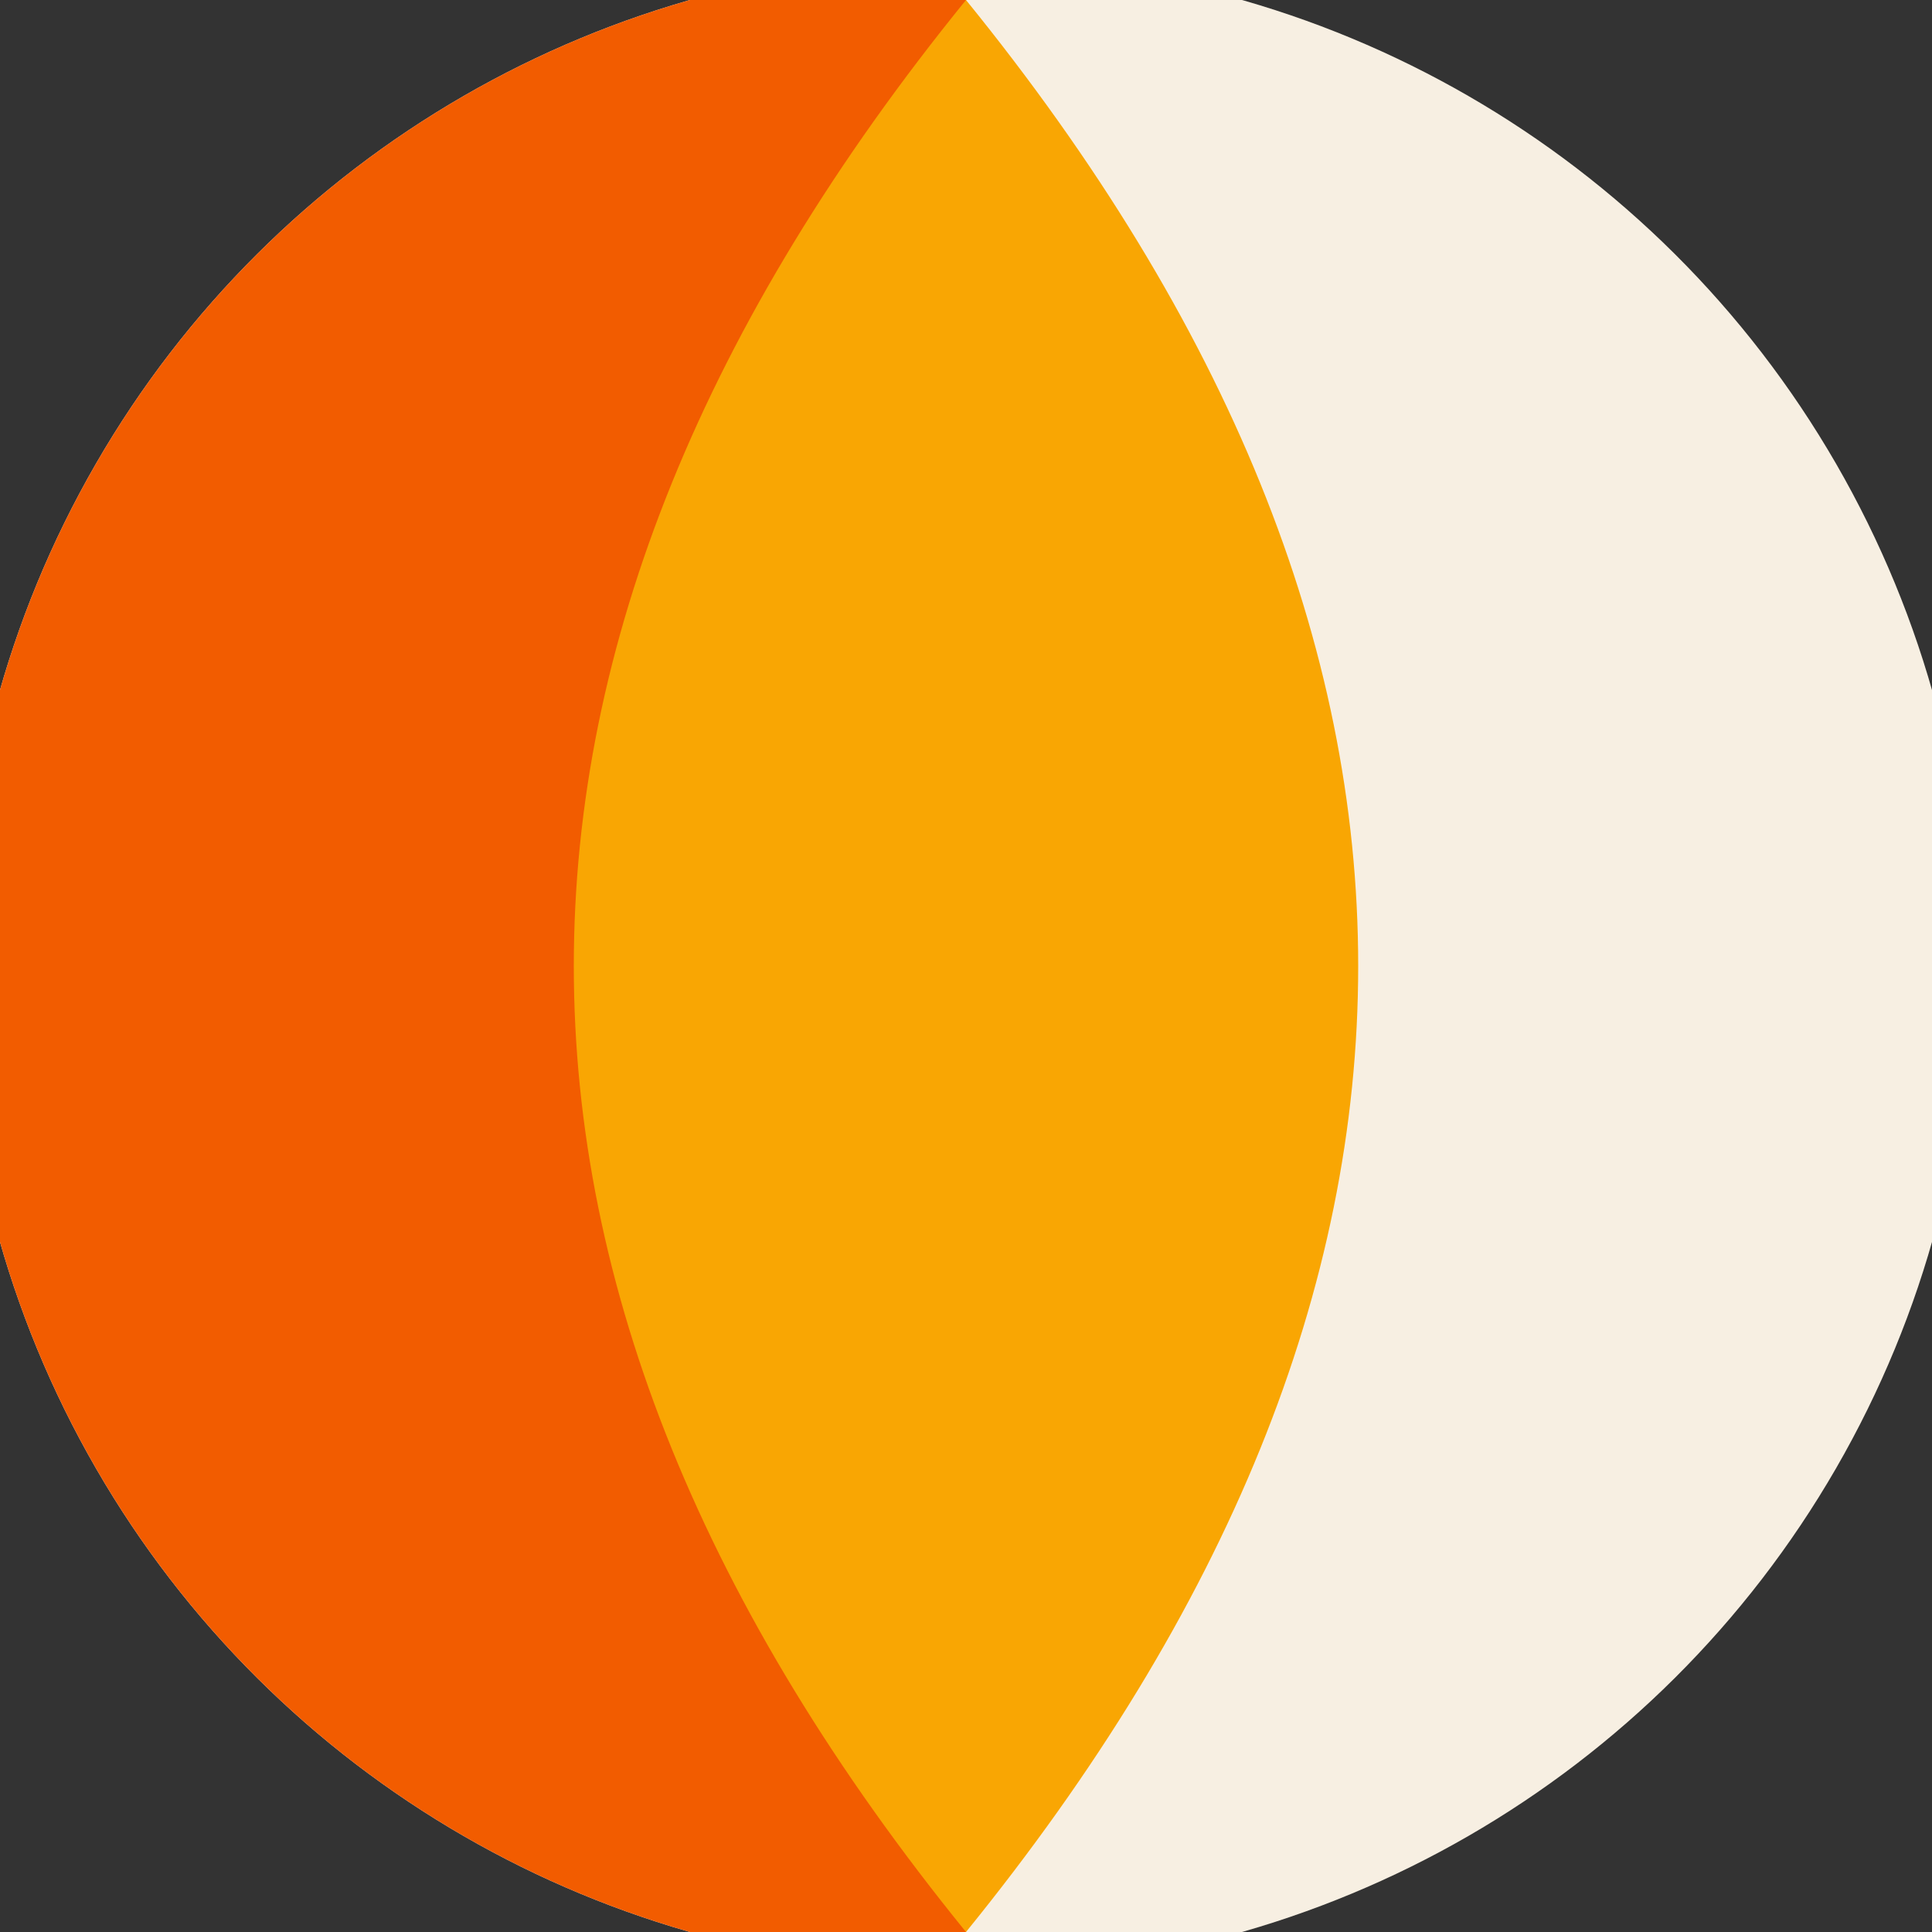
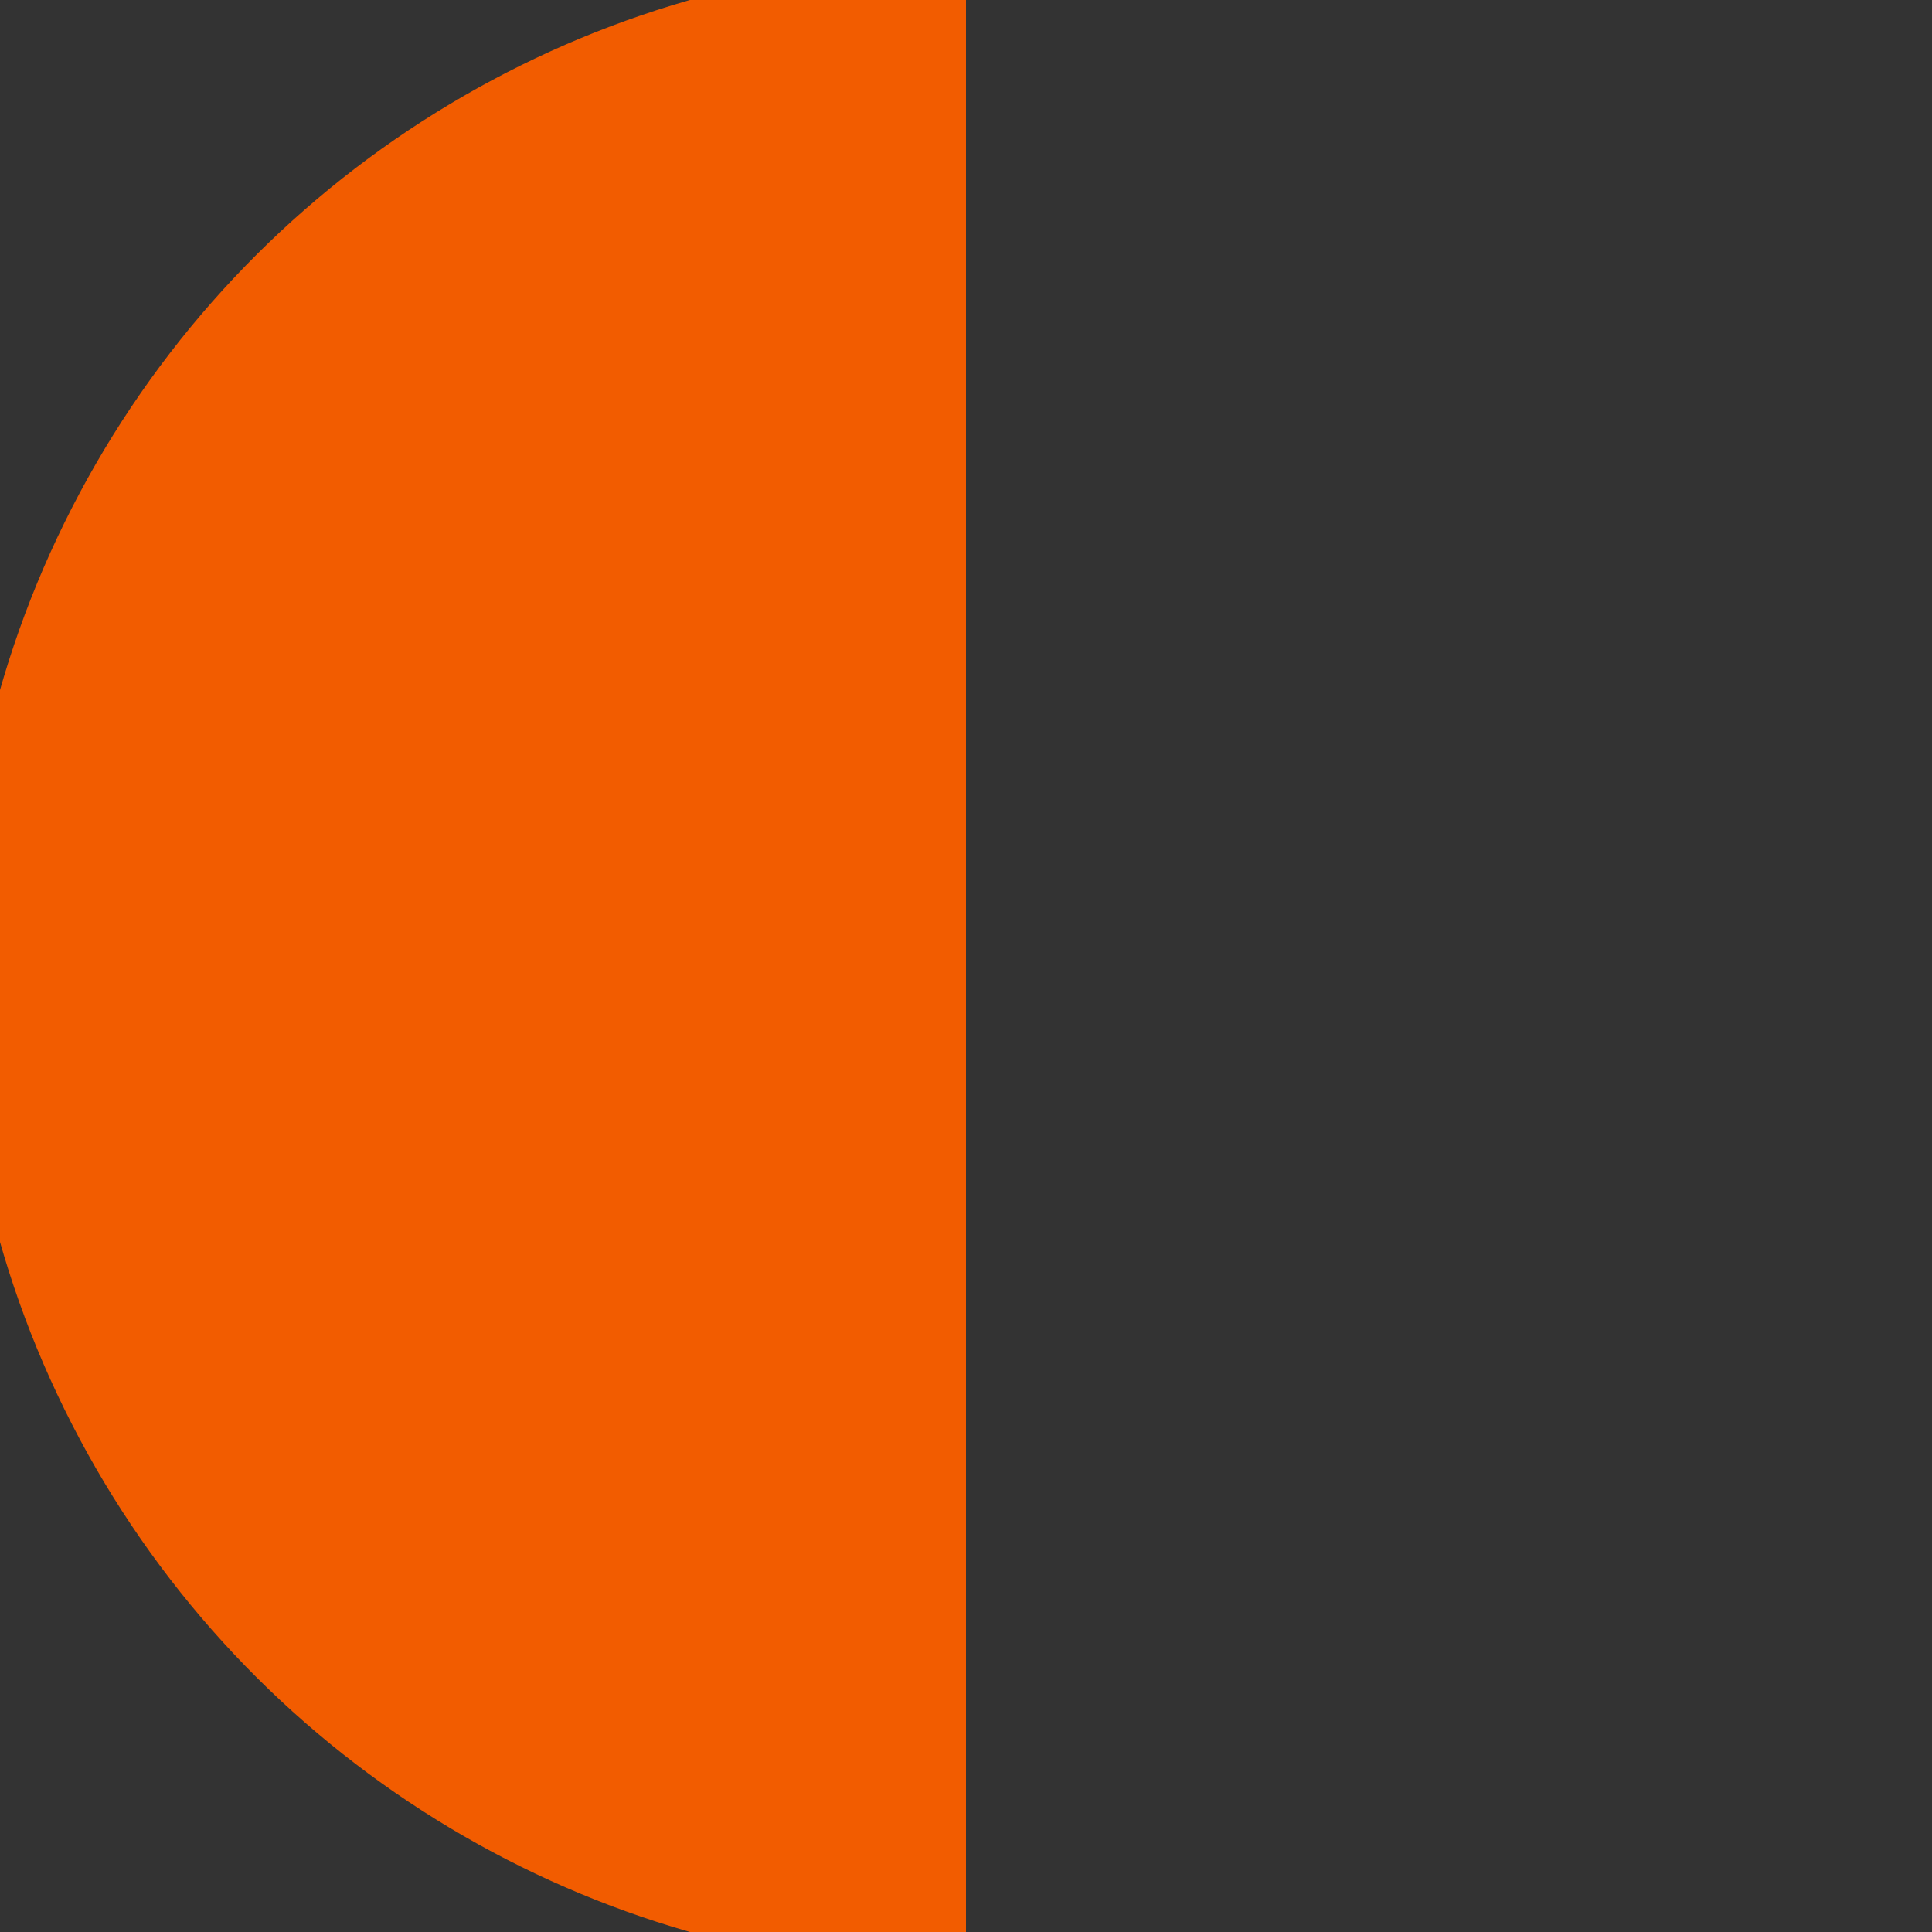
<svg xmlns="http://www.w3.org/2000/svg" width="128" height="128" viewBox="0 0 100 100" shape-rendering="geometricPrecision">
  <rect x="0" y="0" width="100" height="100" fill="#333333" stroke="none" />
  <defs>
    <clipPath id="clip">
      <circle cx="50" cy="50" r="52" />
    </clipPath>
  </defs>
  <g transform="rotate(90 50 50)">
-     <rect x="0" y="0" width="100" height="100" fill="#f7efe2" clip-path="url(#clip)" />
    <path d="M 0 50 H 100 V 100 H 0 Z" fill="#f25c00" clip-path="url(#clip)" />
-     <path d="M 0 50 Q 50 9.4 100 50 Q 50 90.6 0 50 Z" fill="#f9a603" clip-path="url(#clip)" />
  </g>
</svg>